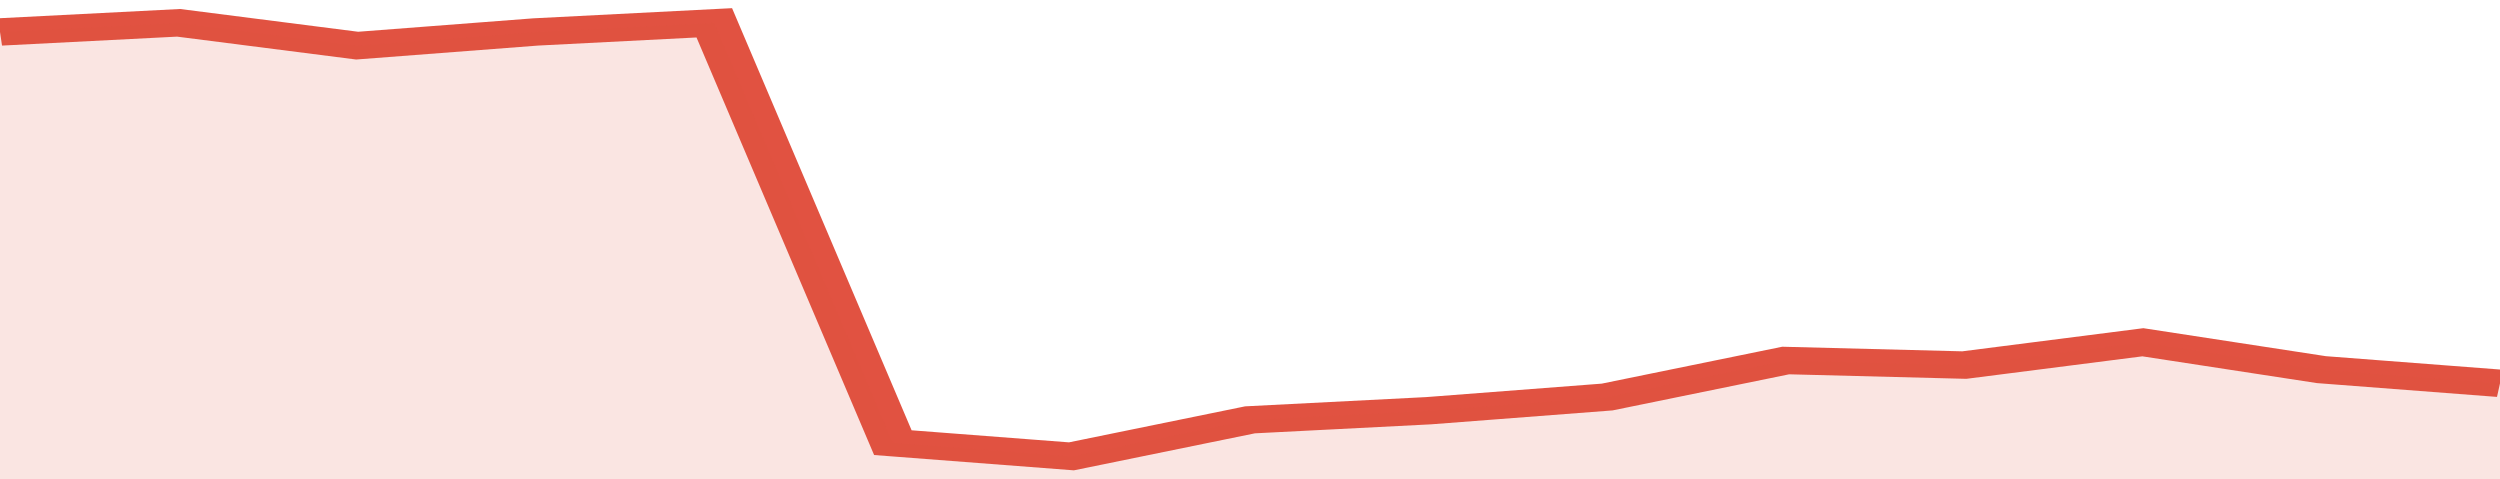
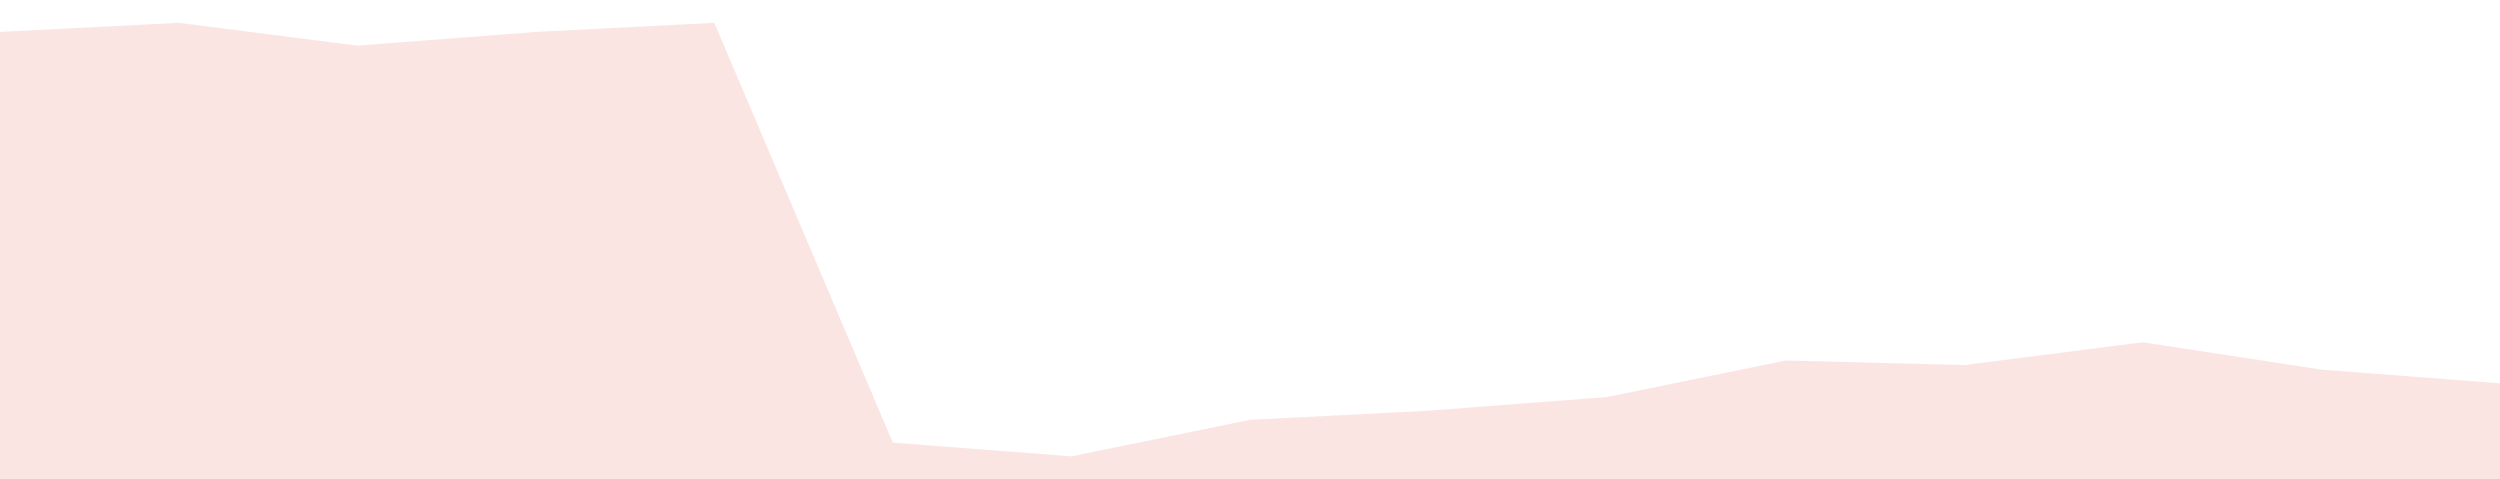
<svg xmlns="http://www.w3.org/2000/svg" viewBox="0 0 322 105" width="120" height="23" preserveAspectRatio="none">
-   <polyline fill="none" stroke="#E15241" stroke-width="6" points="0, 7 23, 5 46, 10 69, 7 92, 5 115, 97 138, 100 161, 92 184, 90 207, 87 230, 79 253, 80 276, 75 299, 81 322, 84 322, 84 "> </polyline>
  <polygon fill="#E15241" opacity="0.15" points="0, 105 0, 7 23, 5 46, 10 69, 7 92, 5 115, 97 138, 100 161, 92 184, 90 207, 87 230, 79 253, 80 276, 75 299, 81 322, 84 322, 105 " />
</svg>